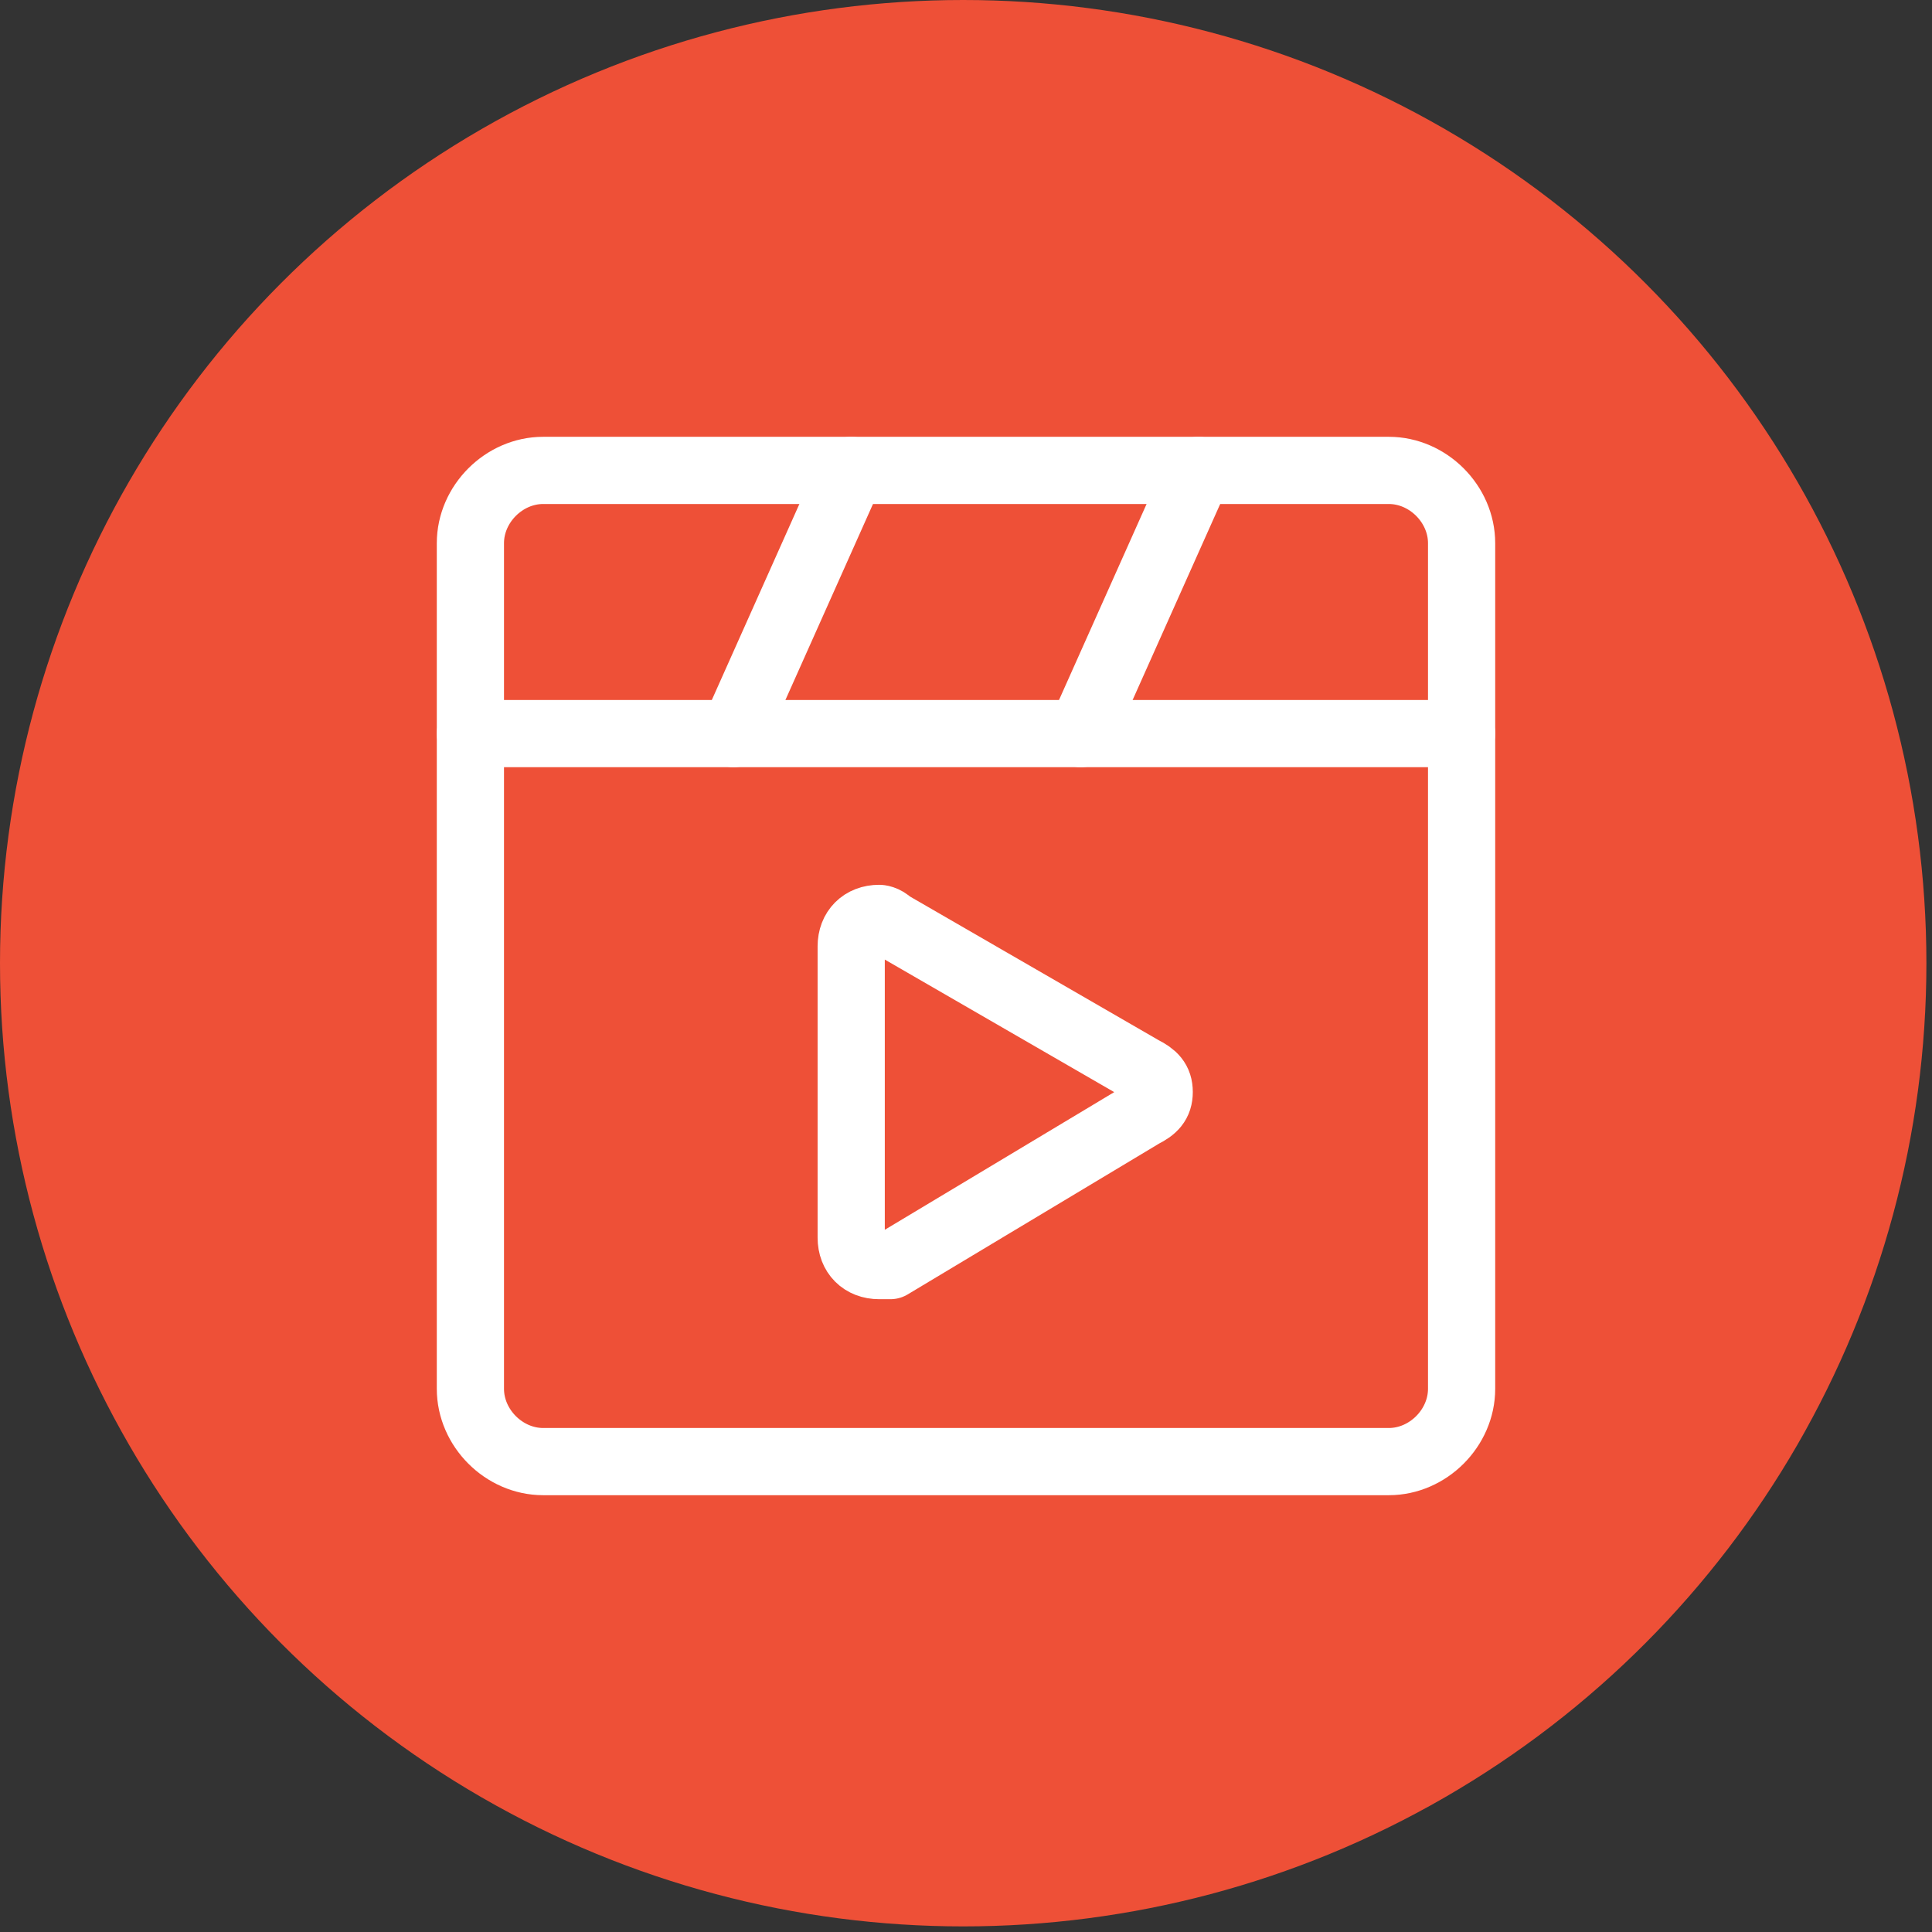
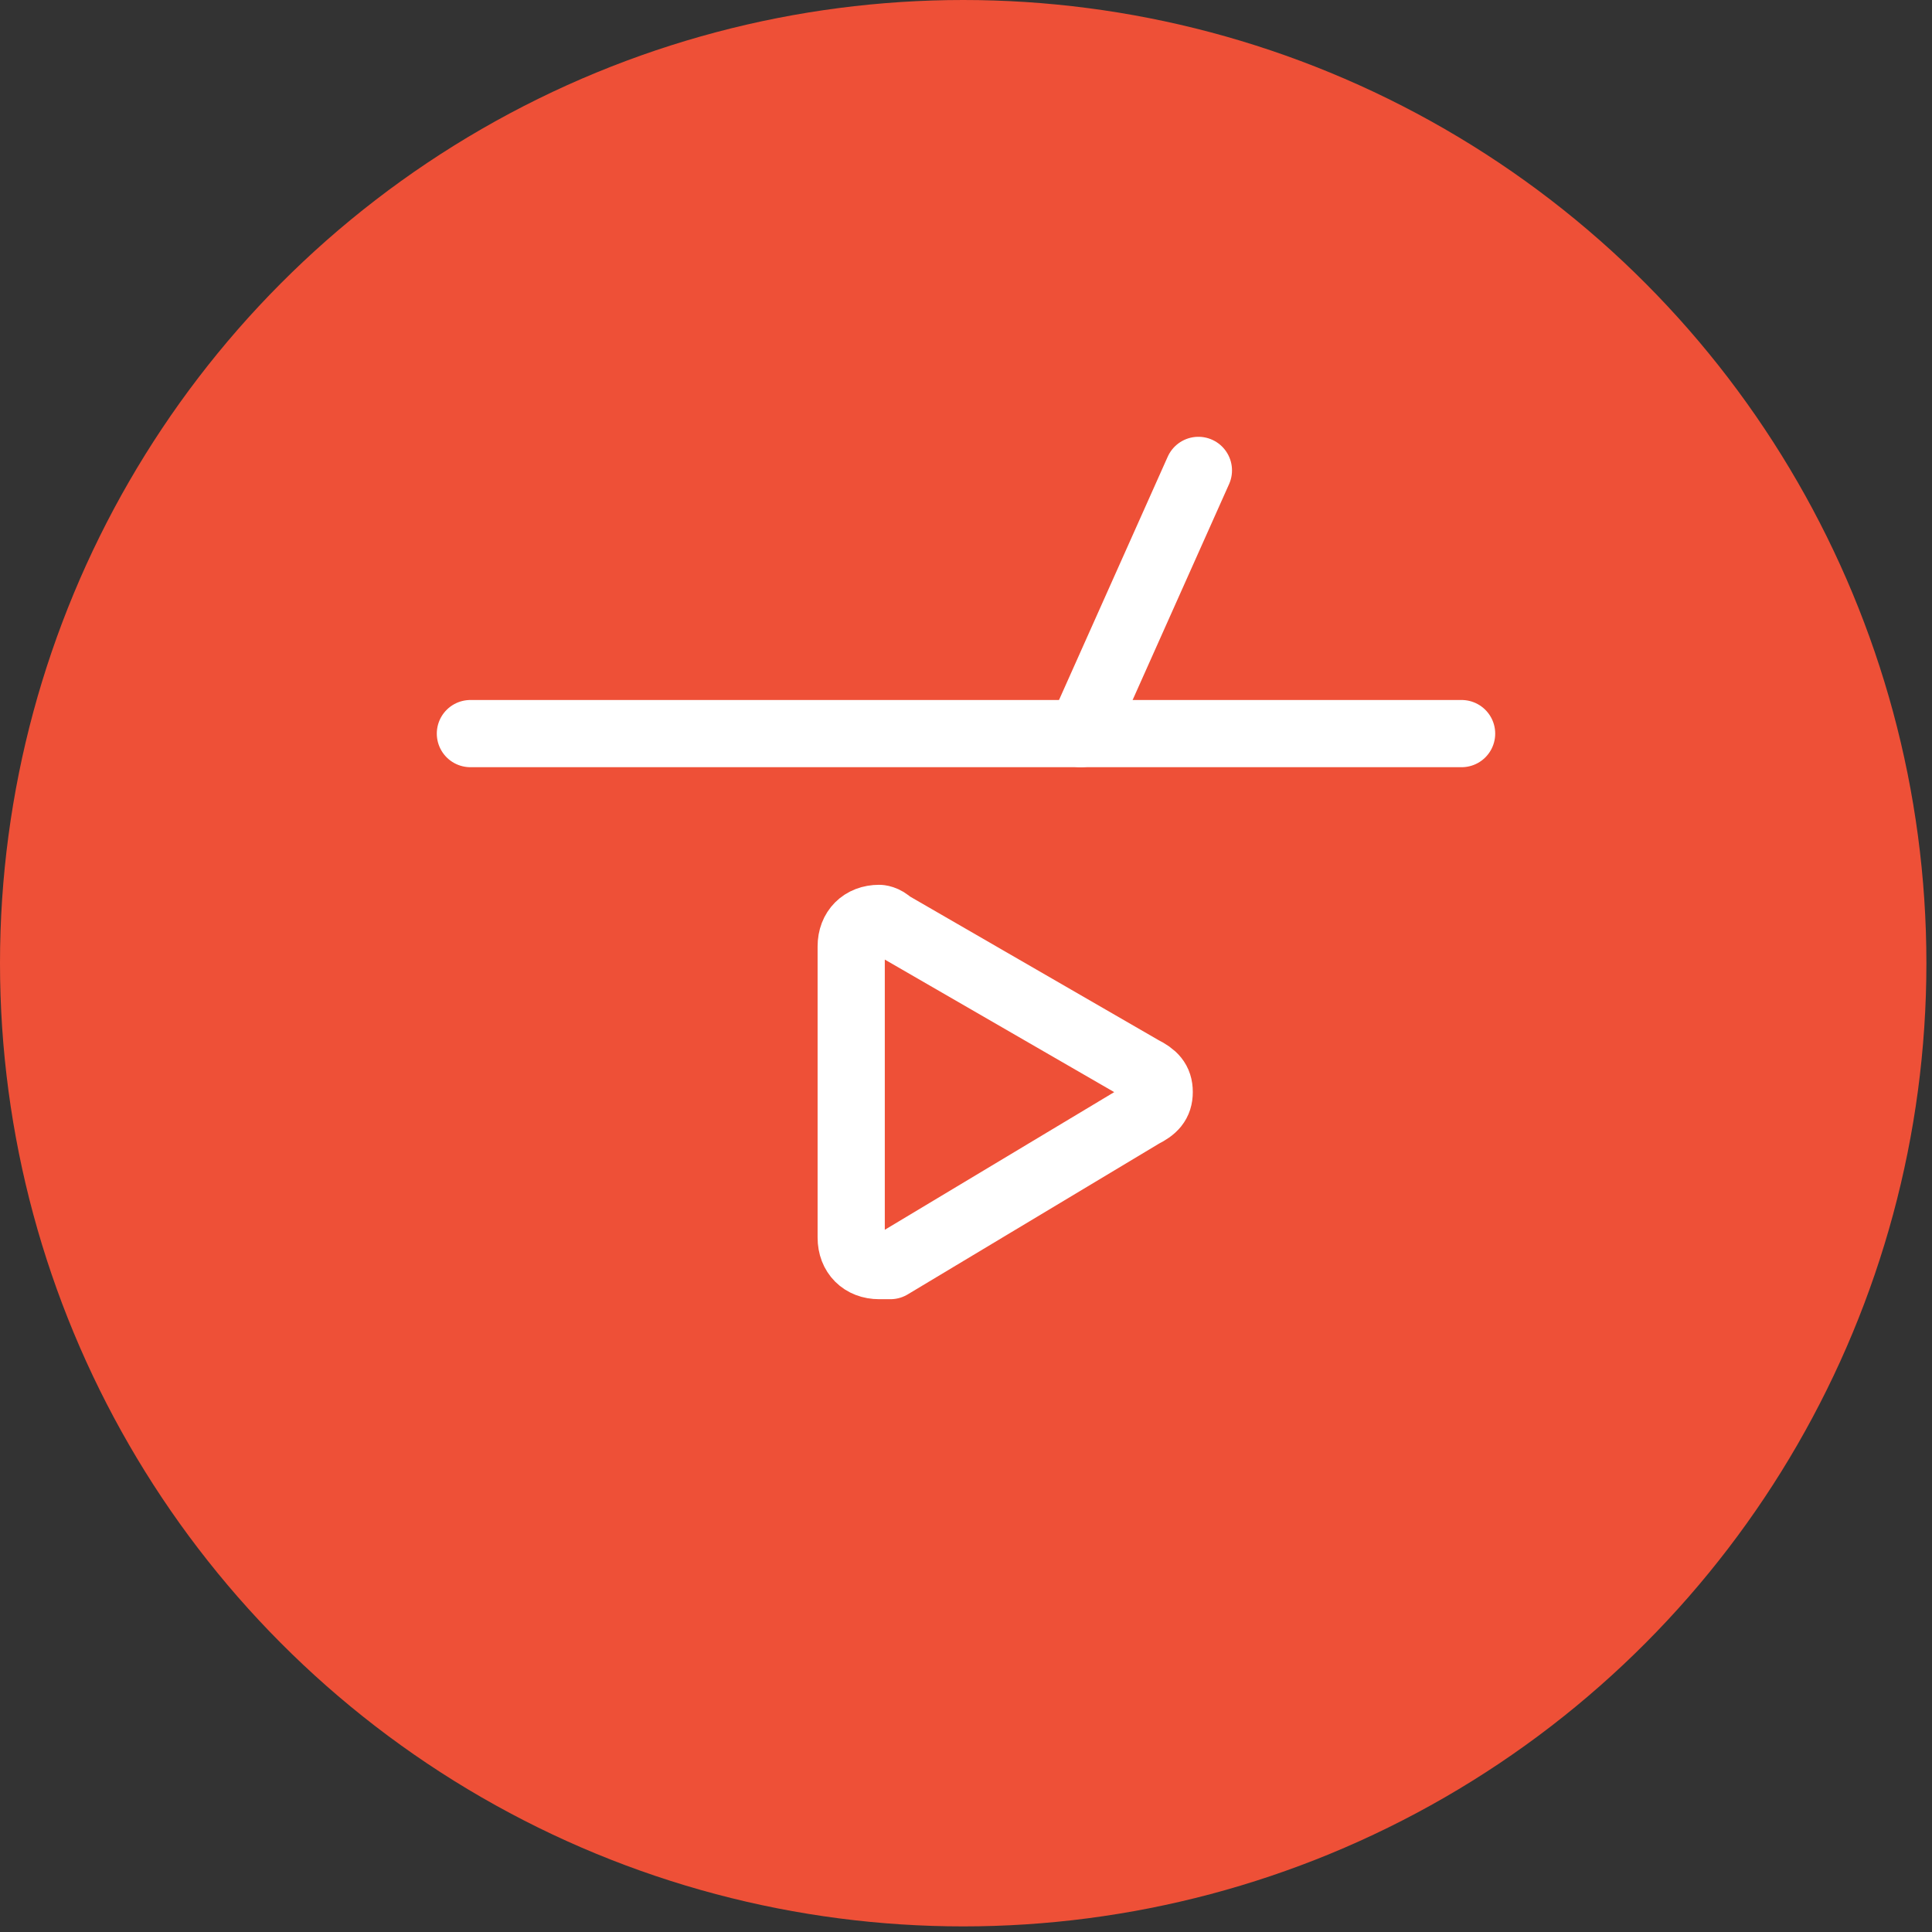
<svg xmlns="http://www.w3.org/2000/svg" xml:space="preserve" width="169px" height="169px" style="shape-rendering:geometricPrecision; text-rendering:geometricPrecision; image-rendering:optimizeQuality; fill-rule:evenodd; clip-rule:evenodd" viewBox="0 0 3.45 3.45">
  <rect x="0" y="0" width="3.45" height="3.45" fill="#333333" stroke="none" />
  <defs>
    <style type="text/css">  .str0 {stroke:white;stroke-width:0.12;stroke-linecap:round;stroke-linejoin:round;stroke-miterlimit:22.926} .fil1 {fill:none} .fil0 {fill:#EE5037}  </style>
  </defs>
  <g id="Слой_x0020_1">
    <circle class="fil0" cx="1.72" cy="1.72" r="1.72" />
    <g id="_2888551729936">
      <g>
-         <path class="fil1 str0" d="M0.97 0.84l1.51 0c0.07,0 0.13,0.06 0.13,0.13l0 1.51c0,0.07 -0.06,0.13 -0.13,0.13l-1.51 0c-0.07,0 -0.13,-0.06 -0.13,-0.13l0 -1.51c0,-0.07 0.06,-0.13 0.13,-0.13z" />
        <path class="fil1 str0" d="M1.52 2.21l0 -0.52c0,-0.03 0.02,-0.05 0.05,-0.05 0,0 0.01,0 0.02,0.01l0.45 0.26c0.02,0.01 0.03,0.02 0.03,0.04 0,0.02 -0.01,0.03 -0.03,0.04l-0.45 0.27c-0.01,0 -0.01,0 -0.02,0 -0.03,0 -0.05,-0.02 -0.05,-0.05l0 0z" />
        <line class="fil1 str0" x1="0.84" y1="1.31" x2="2.61" y2="1.31" />
-         <line class="fil1 str0" x1="1.31" y1="1.31" x2="1.52" y2="0.84" />
        <line class="fil1 str0" x1="1.93" y1="1.31" x2="2.14" y2="0.84" />
      </g>
    </g>
  </g>
</svg>